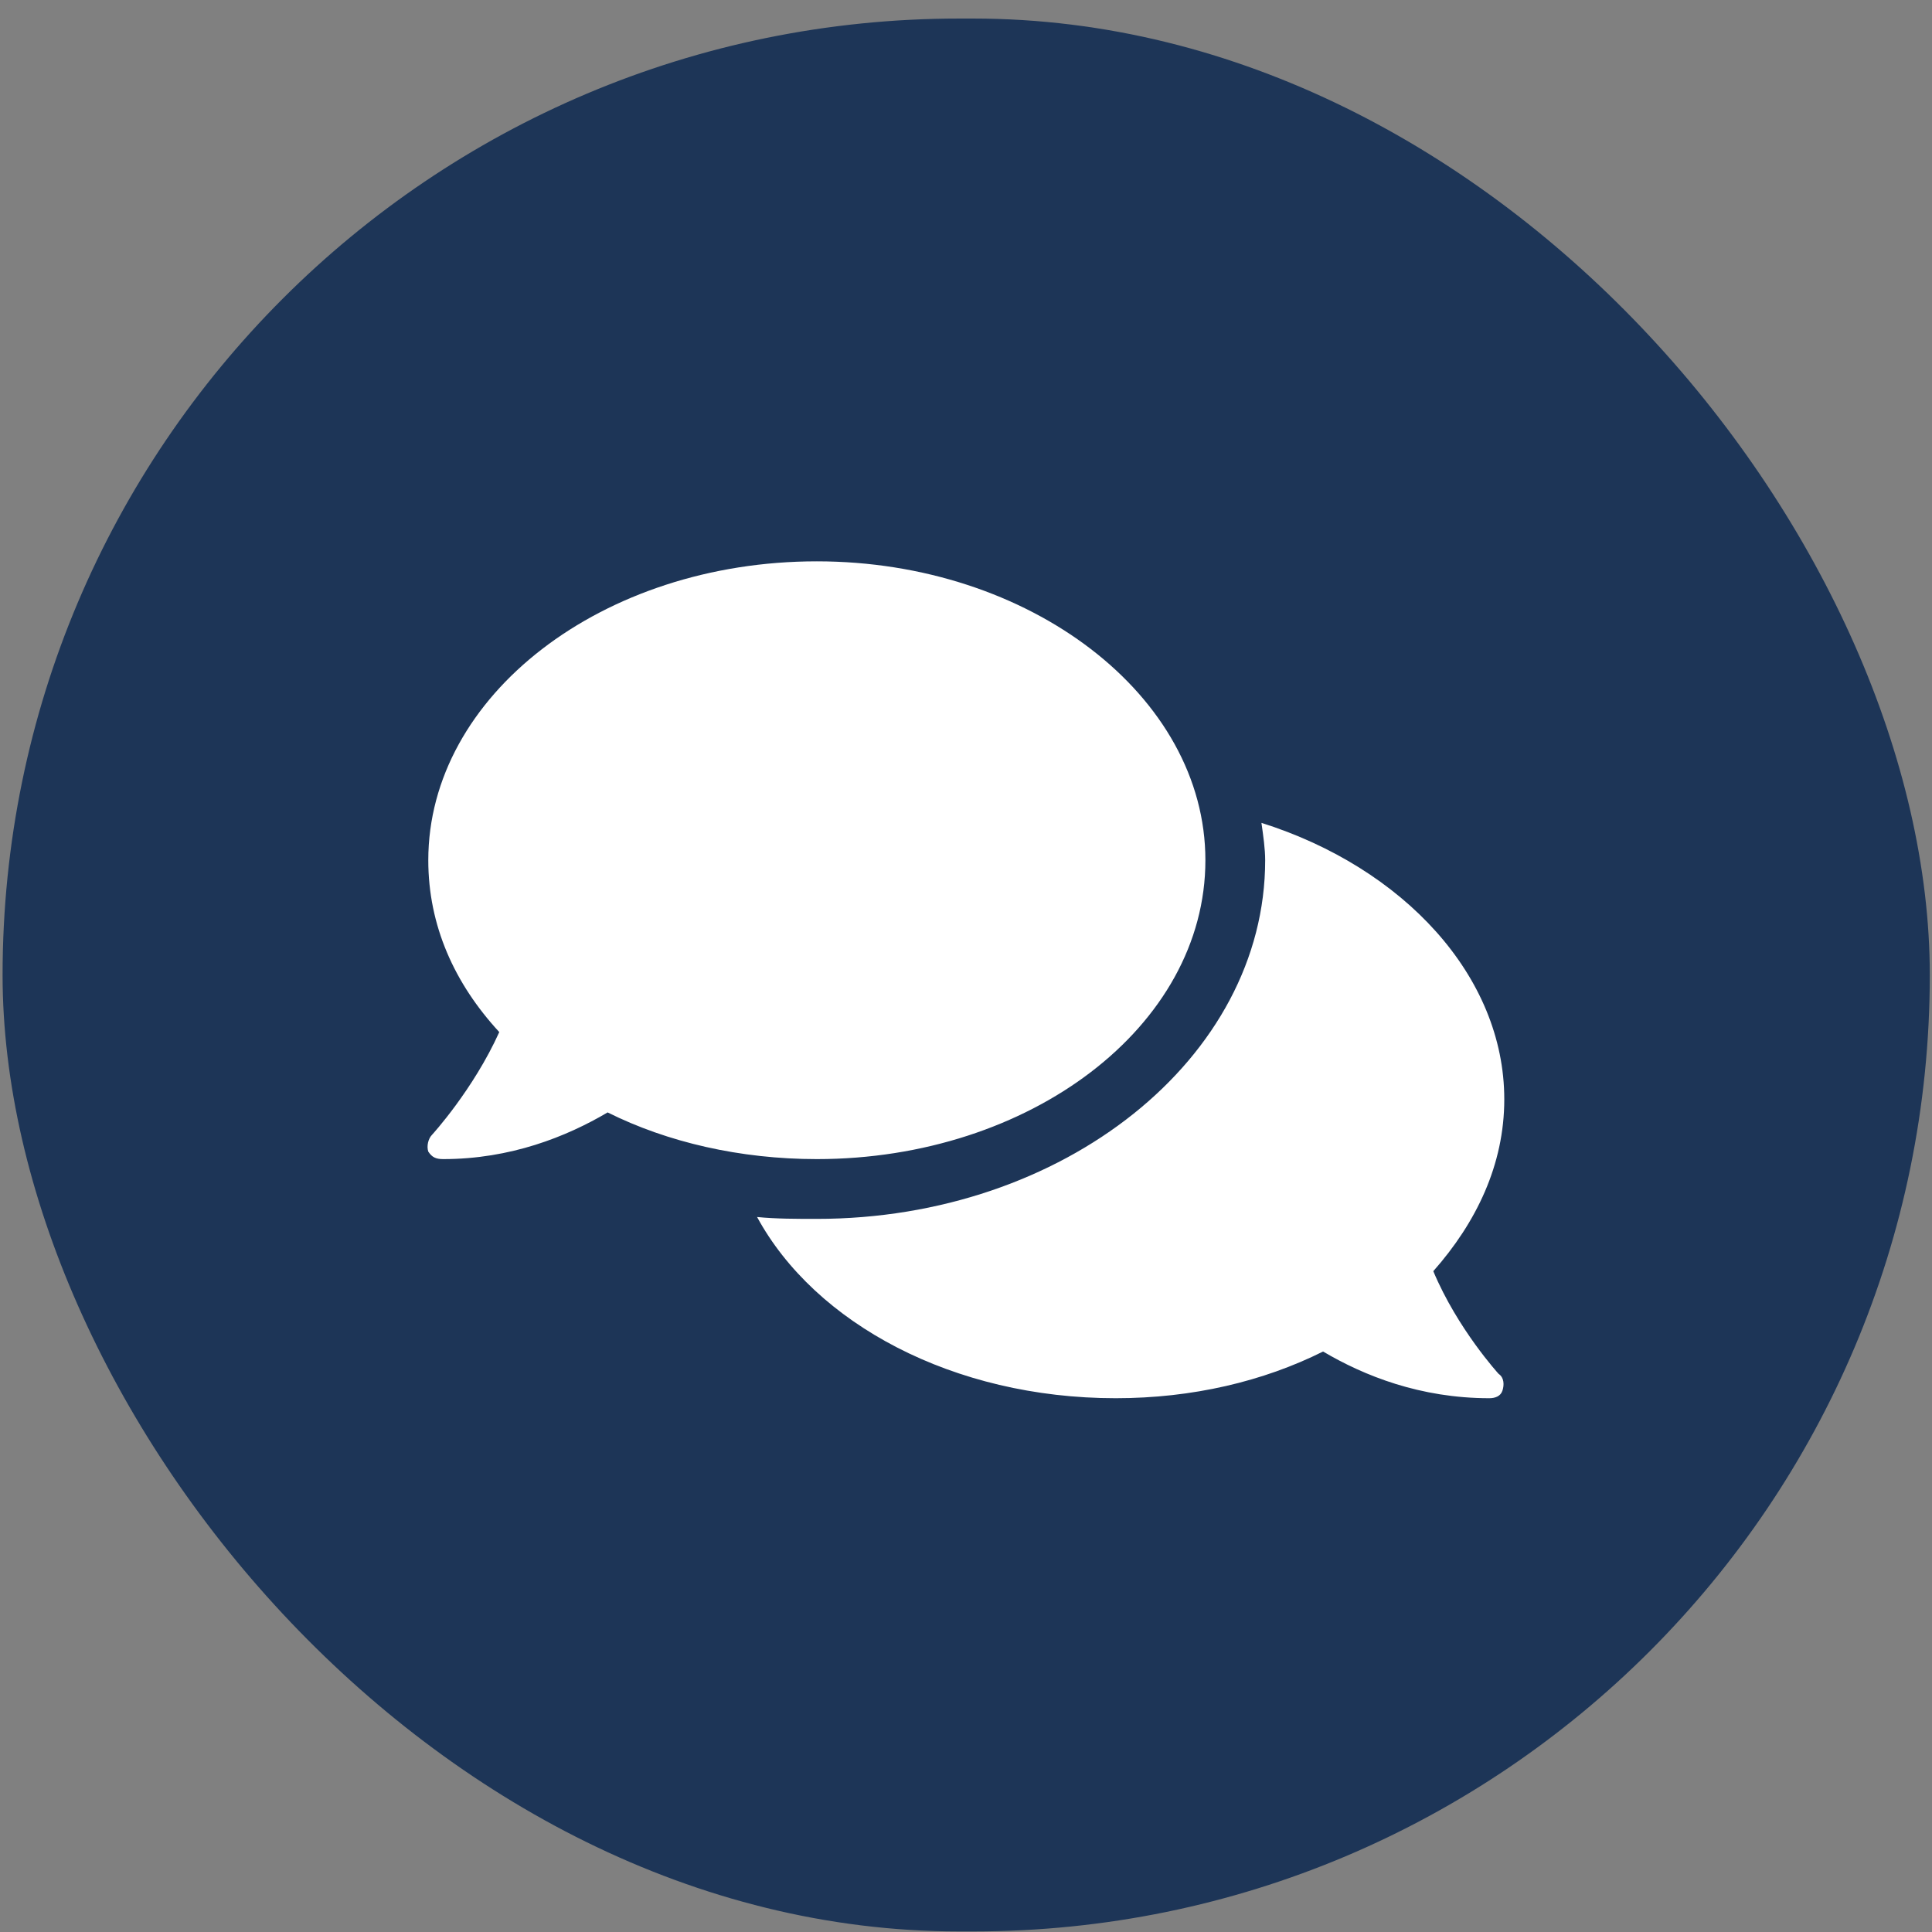
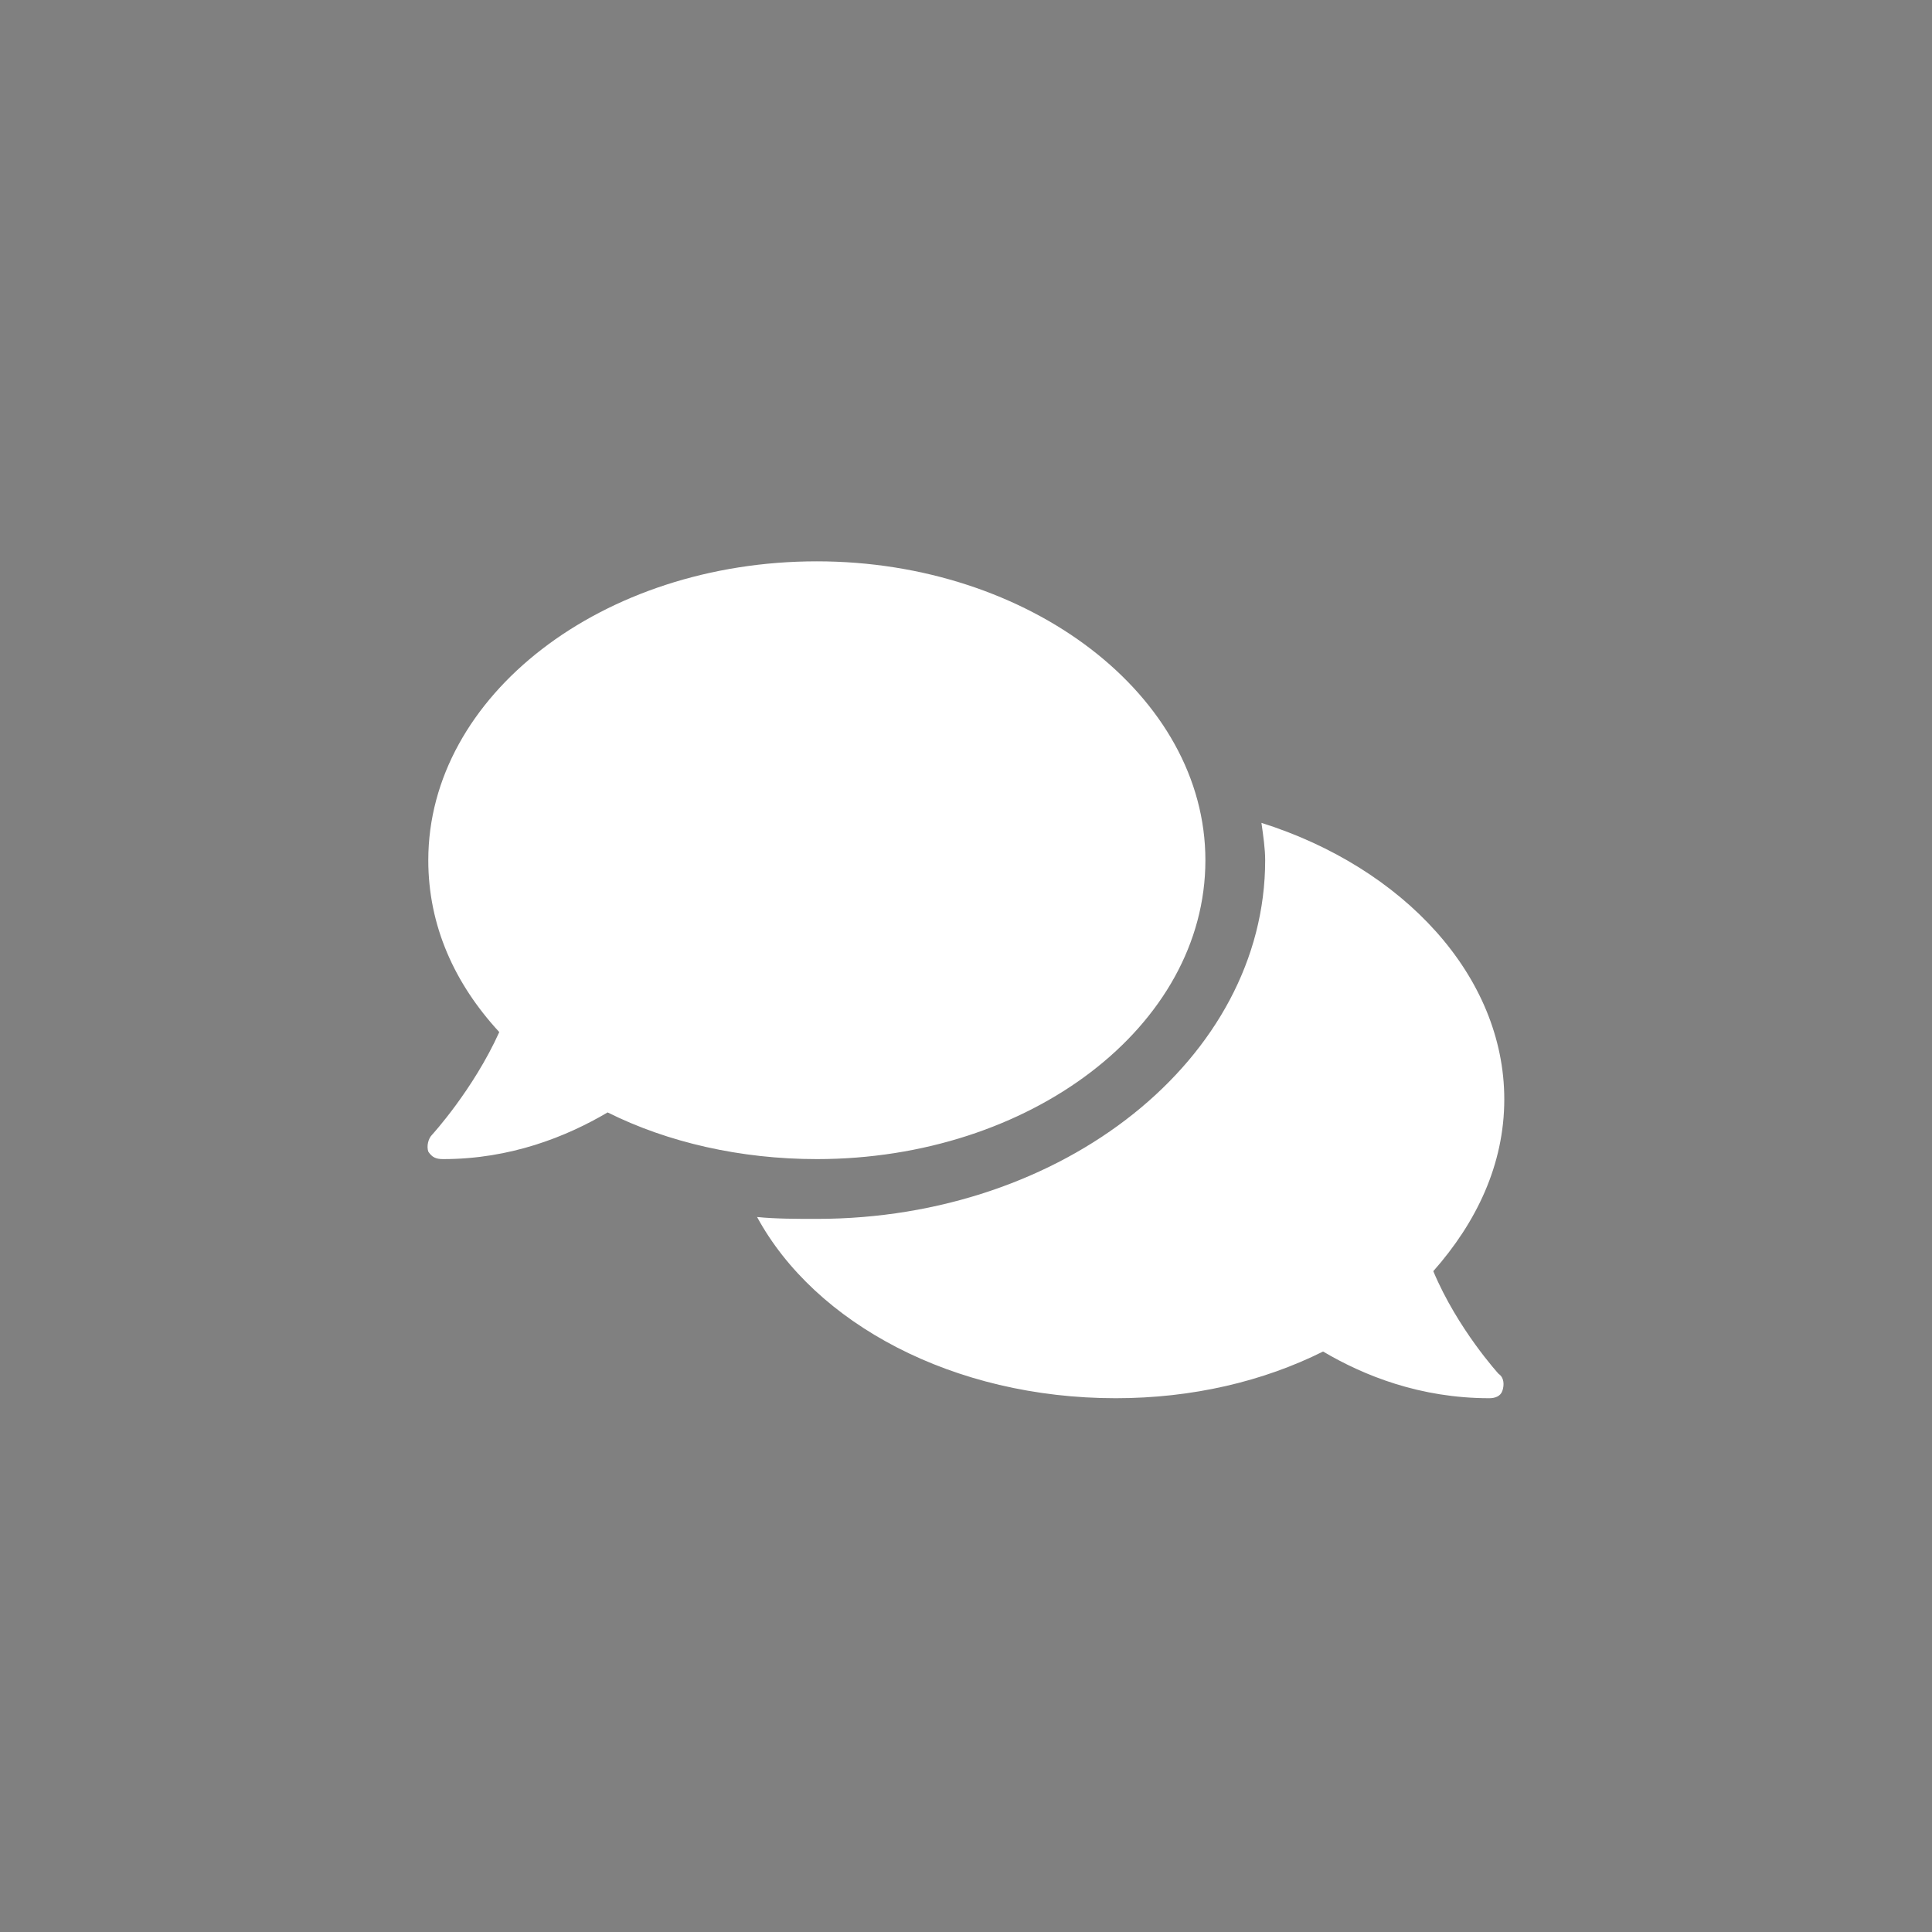
<svg xmlns="http://www.w3.org/2000/svg" width="101" height="101" viewBox="0 0 101 101" fill="none">
  <rect x="0" y="0" width="101" height="101" fill="#808080" stroke="none" />
-   <rect x="0.135" y="0.97" width="100.75" height="100" rx="50" fill="#1D3557" />
  <path d="M63.015 44.97C63.015 53.661 53.835 60.595 42.703 60.595C38.699 60.595 34.89 59.716 31.765 58.154C29.617 59.423 26.687 60.595 23.171 60.595C22.781 60.595 22.585 60.497 22.39 60.204C22.292 59.911 22.39 59.521 22.585 59.325C22.585 59.325 24.734 56.982 26.101 53.954C23.757 51.415 22.39 48.388 22.39 44.97C22.39 36.376 31.472 29.345 42.703 29.345C53.835 29.345 63.015 36.376 63.015 44.97ZM74.929 66.454C76.199 69.482 78.347 71.825 78.347 71.825C78.64 72.021 78.64 72.411 78.542 72.704C78.445 72.997 78.152 73.095 77.859 73.095C74.246 73.095 71.316 71.923 69.167 70.654C66.042 72.216 62.331 73.095 58.328 73.095C49.831 73.095 42.605 69.189 39.578 63.622C40.554 63.72 41.628 63.72 42.703 63.72C55.593 63.72 66.14 55.322 66.14 44.97C66.14 44.384 66.042 43.7 65.945 43.017C73.367 45.361 78.64 51.025 78.64 57.47C78.64 60.888 77.175 63.915 74.929 66.454Z" fill="white" />
</svg>